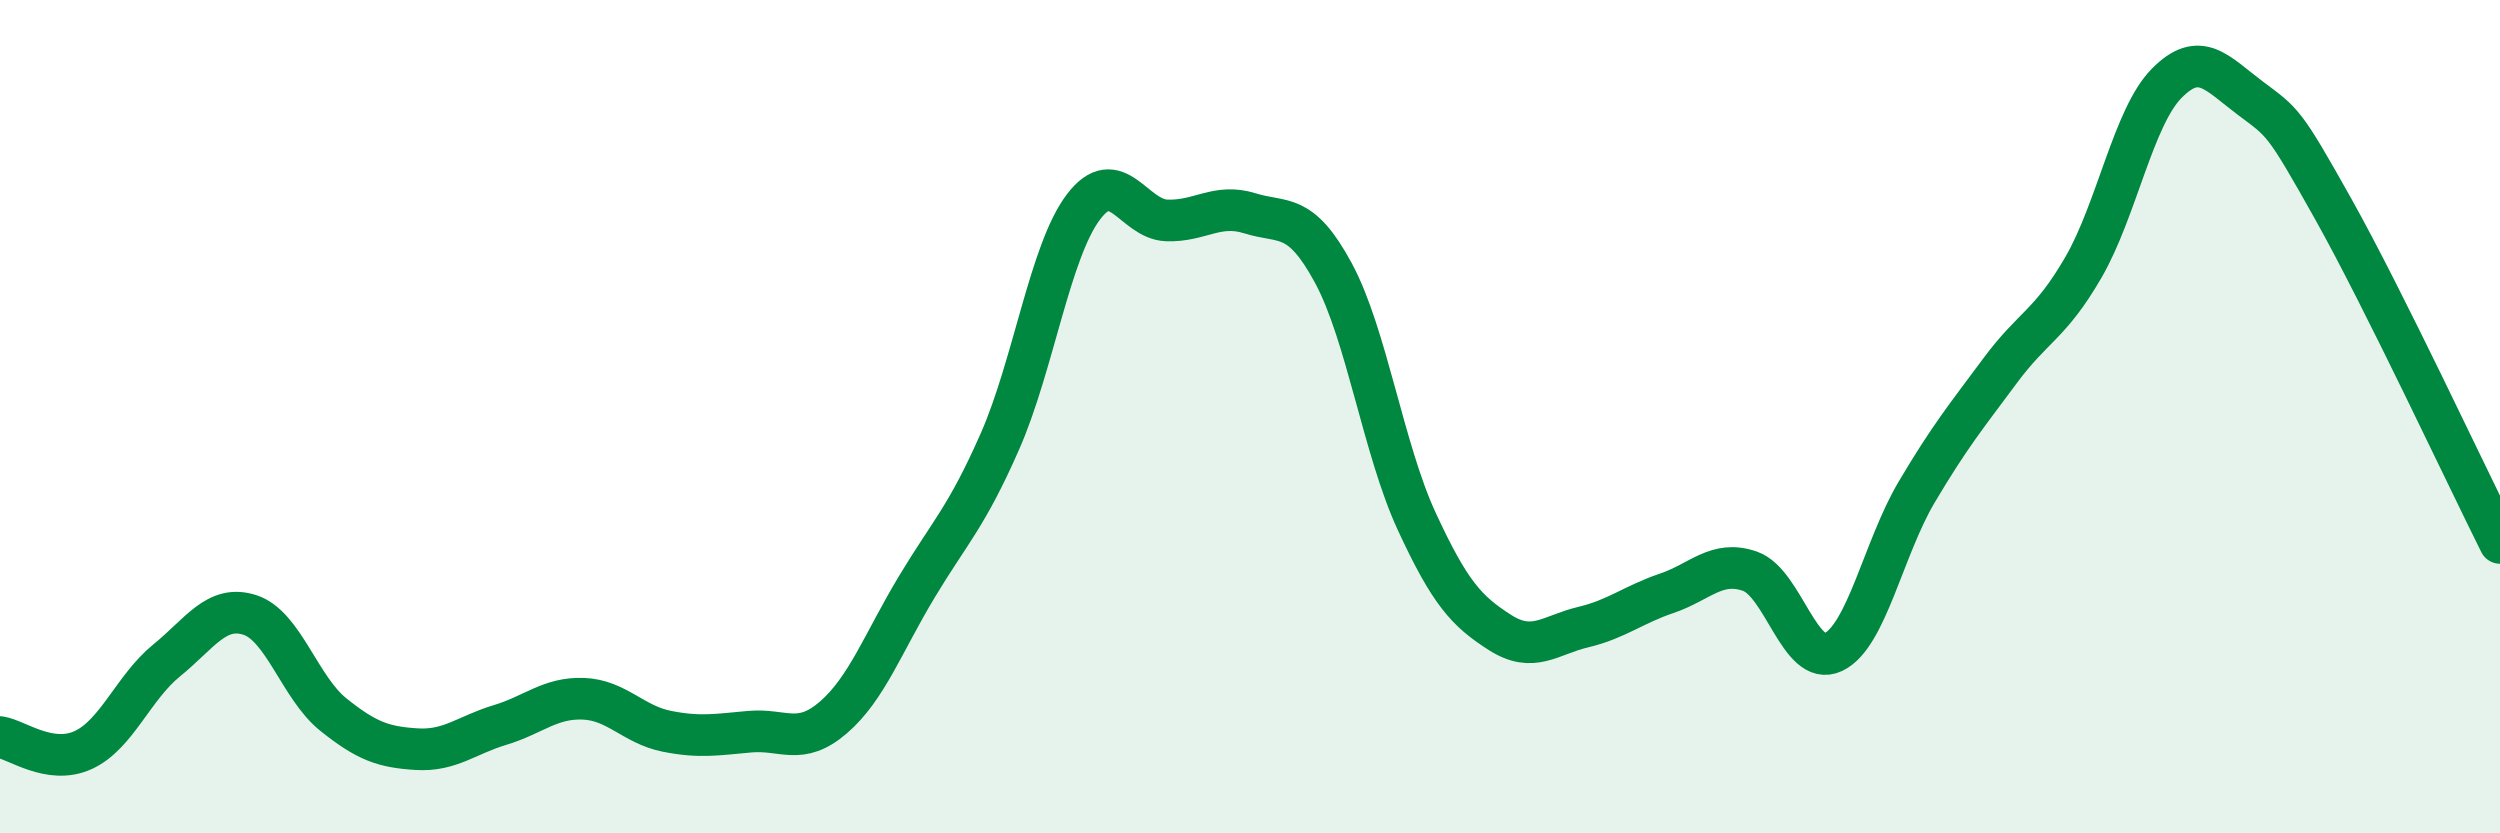
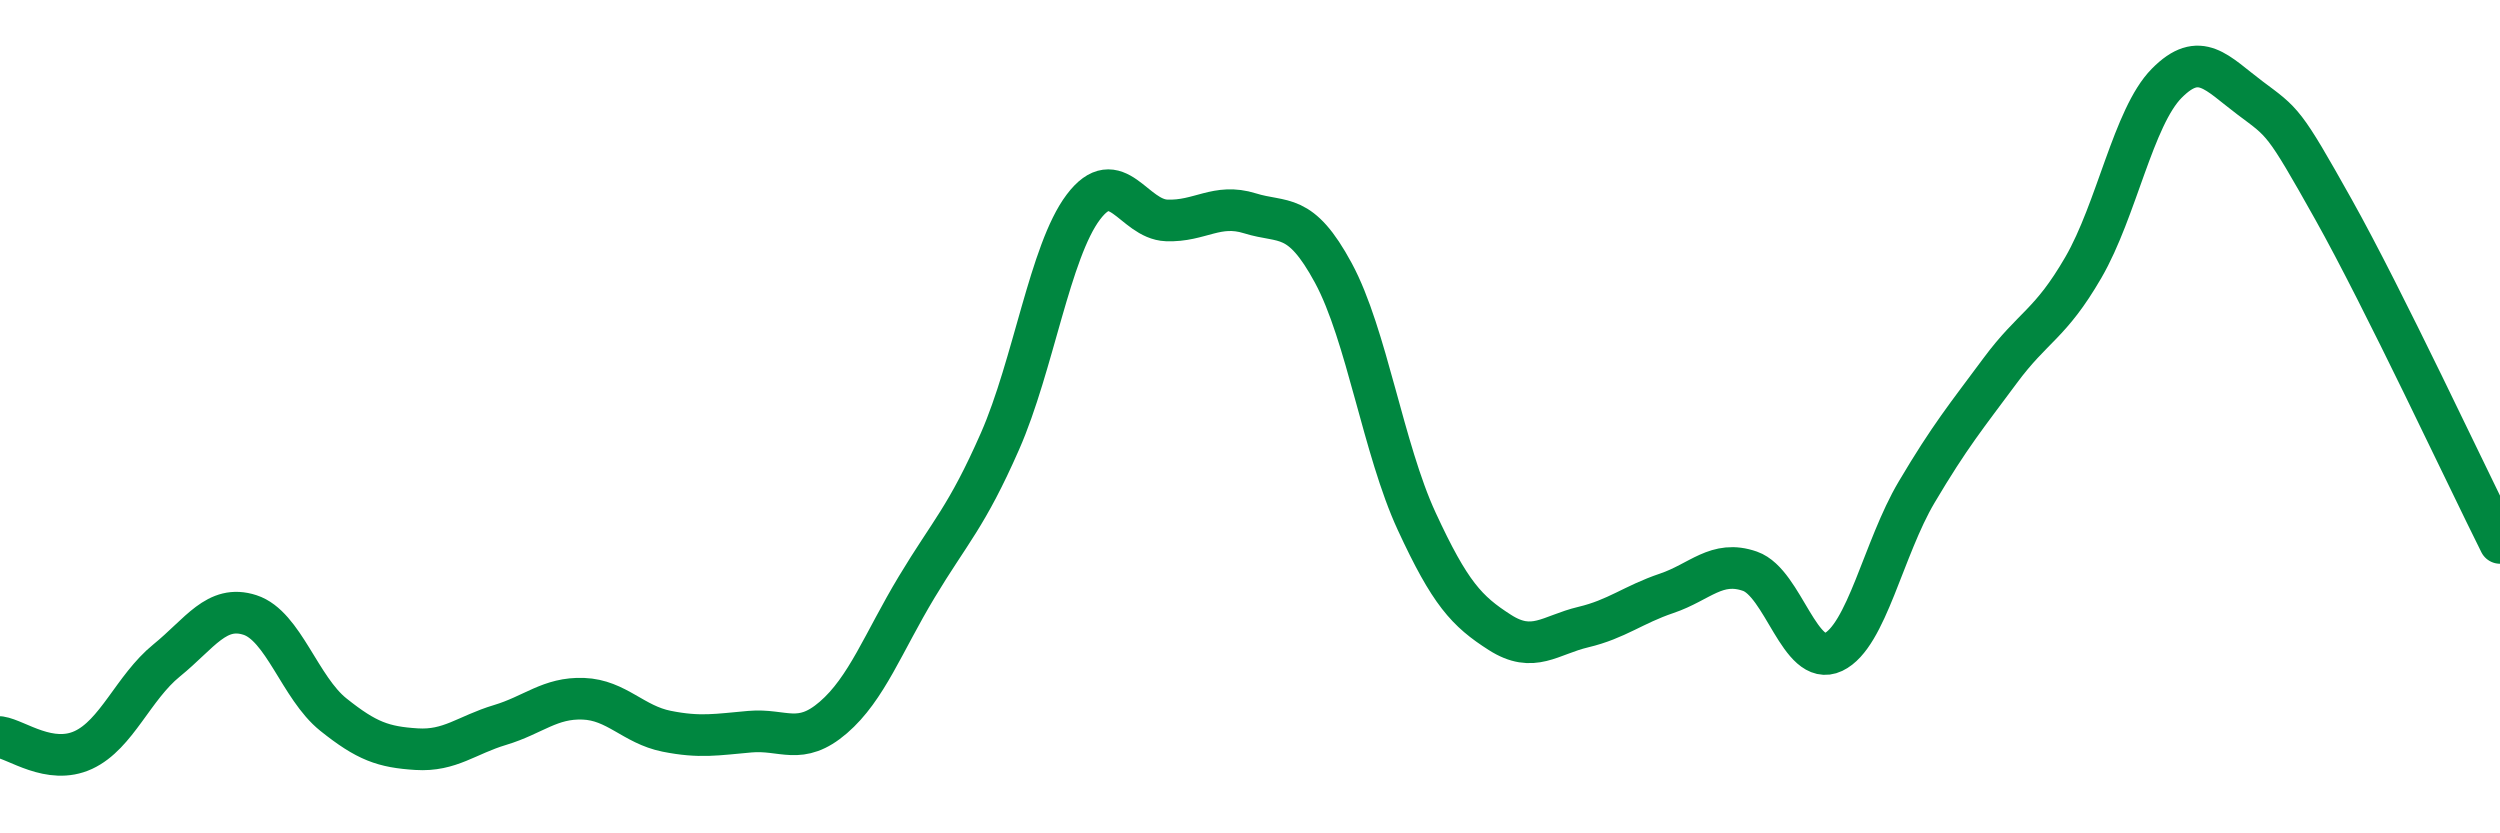
<svg xmlns="http://www.w3.org/2000/svg" width="60" height="20" viewBox="0 0 60 20">
-   <path d="M 0,17.69 C 0.4,17.75 1.2,18.37 2,18 C 2.8,17.63 3.2,16.5 4,15.85 C 4.8,15.2 5.2,14.5 6,14.76 C 6.8,15.02 7.2,16.51 8,17.15 C 8.8,17.79 9.2,17.93 10,17.98 C 10.8,18.03 11.2,17.64 12,17.4 C 12.8,17.16 13.2,16.74 14,16.77 C 14.8,16.8 15.2,17.39 16,17.55 C 16.8,17.71 17.2,17.63 18,17.56 C 18.8,17.49 19.2,17.91 20,17.22 C 20.8,16.53 21.2,15.42 22,14.09 C 22.8,12.76 23.2,12.41 24,10.59 C 24.8,8.77 25.2,6.03 26,4.97 C 26.8,3.91 27.2,5.26 28,5.29 C 28.8,5.32 29.2,4.87 30,5.12 C 30.8,5.37 31.2,5.07 32,6.55 C 32.8,8.03 33.2,10.78 34,12.51 C 34.8,14.24 35.2,14.67 36,15.18 C 36.8,15.69 37.2,15.24 38,15.05 C 38.8,14.86 39.2,14.51 40,14.24 C 40.8,13.97 41.2,13.43 42,13.71 C 42.8,13.99 43.2,16.03 44,15.65 C 44.8,15.27 45.2,13.16 46,11.81 C 46.8,10.46 47.2,9.98 48,8.9 C 48.8,7.82 49.2,7.8 50,6.42 C 50.8,5.04 51.2,2.81 52,2 C 52.8,1.19 53.2,1.75 54,2.35 C 54.8,2.95 54.8,2.88 56,5.02 C 57.2,7.16 59.2,11.43 60,13.03L60 20L0 20Z" fill="#008740" opacity="0.1" stroke-linecap="round" stroke-linejoin="round" />
  <path d="M 0,17.69 C 0.4,17.75 1.2,18.37 2,18 C 2.8,17.63 3.2,16.5 4,15.85 C 4.8,15.2 5.2,14.5 6,14.76 C 6.8,15.02 7.2,16.51 8,17.15 C 8.8,17.79 9.2,17.93 10,17.98 C 10.8,18.03 11.2,17.64 12,17.4 C 12.8,17.16 13.2,16.74 14,16.77 C 14.8,16.8 15.2,17.39 16,17.55 C 16.8,17.71 17.2,17.63 18,17.56 C 18.8,17.49 19.2,17.91 20,17.22 C 20.8,16.53 21.2,15.42 22,14.09 C 22.8,12.76 23.2,12.41 24,10.59 C 24.8,8.77 25.2,6.03 26,4.97 C 26.8,3.91 27.2,5.26 28,5.29 C 28.8,5.32 29.2,4.87 30,5.12 C 30.8,5.37 31.2,5.07 32,6.55 C 32.8,8.03 33.2,10.78 34,12.51 C 34.8,14.24 35.2,14.67 36,15.18 C 36.8,15.69 37.2,15.24 38,15.05 C 38.8,14.86 39.2,14.51 40,14.24 C 40.8,13.97 41.2,13.43 42,13.71 C 42.8,13.99 43.2,16.03 44,15.65 C 44.8,15.27 45.2,13.16 46,11.81 C 46.8,10.46 47.2,9.98 48,8.9 C 48.8,7.82 49.2,7.8 50,6.42 C 50.8,5.04 51.2,2.81 52,2 C 52.8,1.19 53.2,1.75 54,2.35 C 54.8,2.95 54.8,2.88 56,5.02 C 57.2,7.16 59.2,11.43 60,13.03" stroke="#008740" stroke-width="1" fill="none" stroke-linecap="round" stroke-linejoin="round" />
</svg>